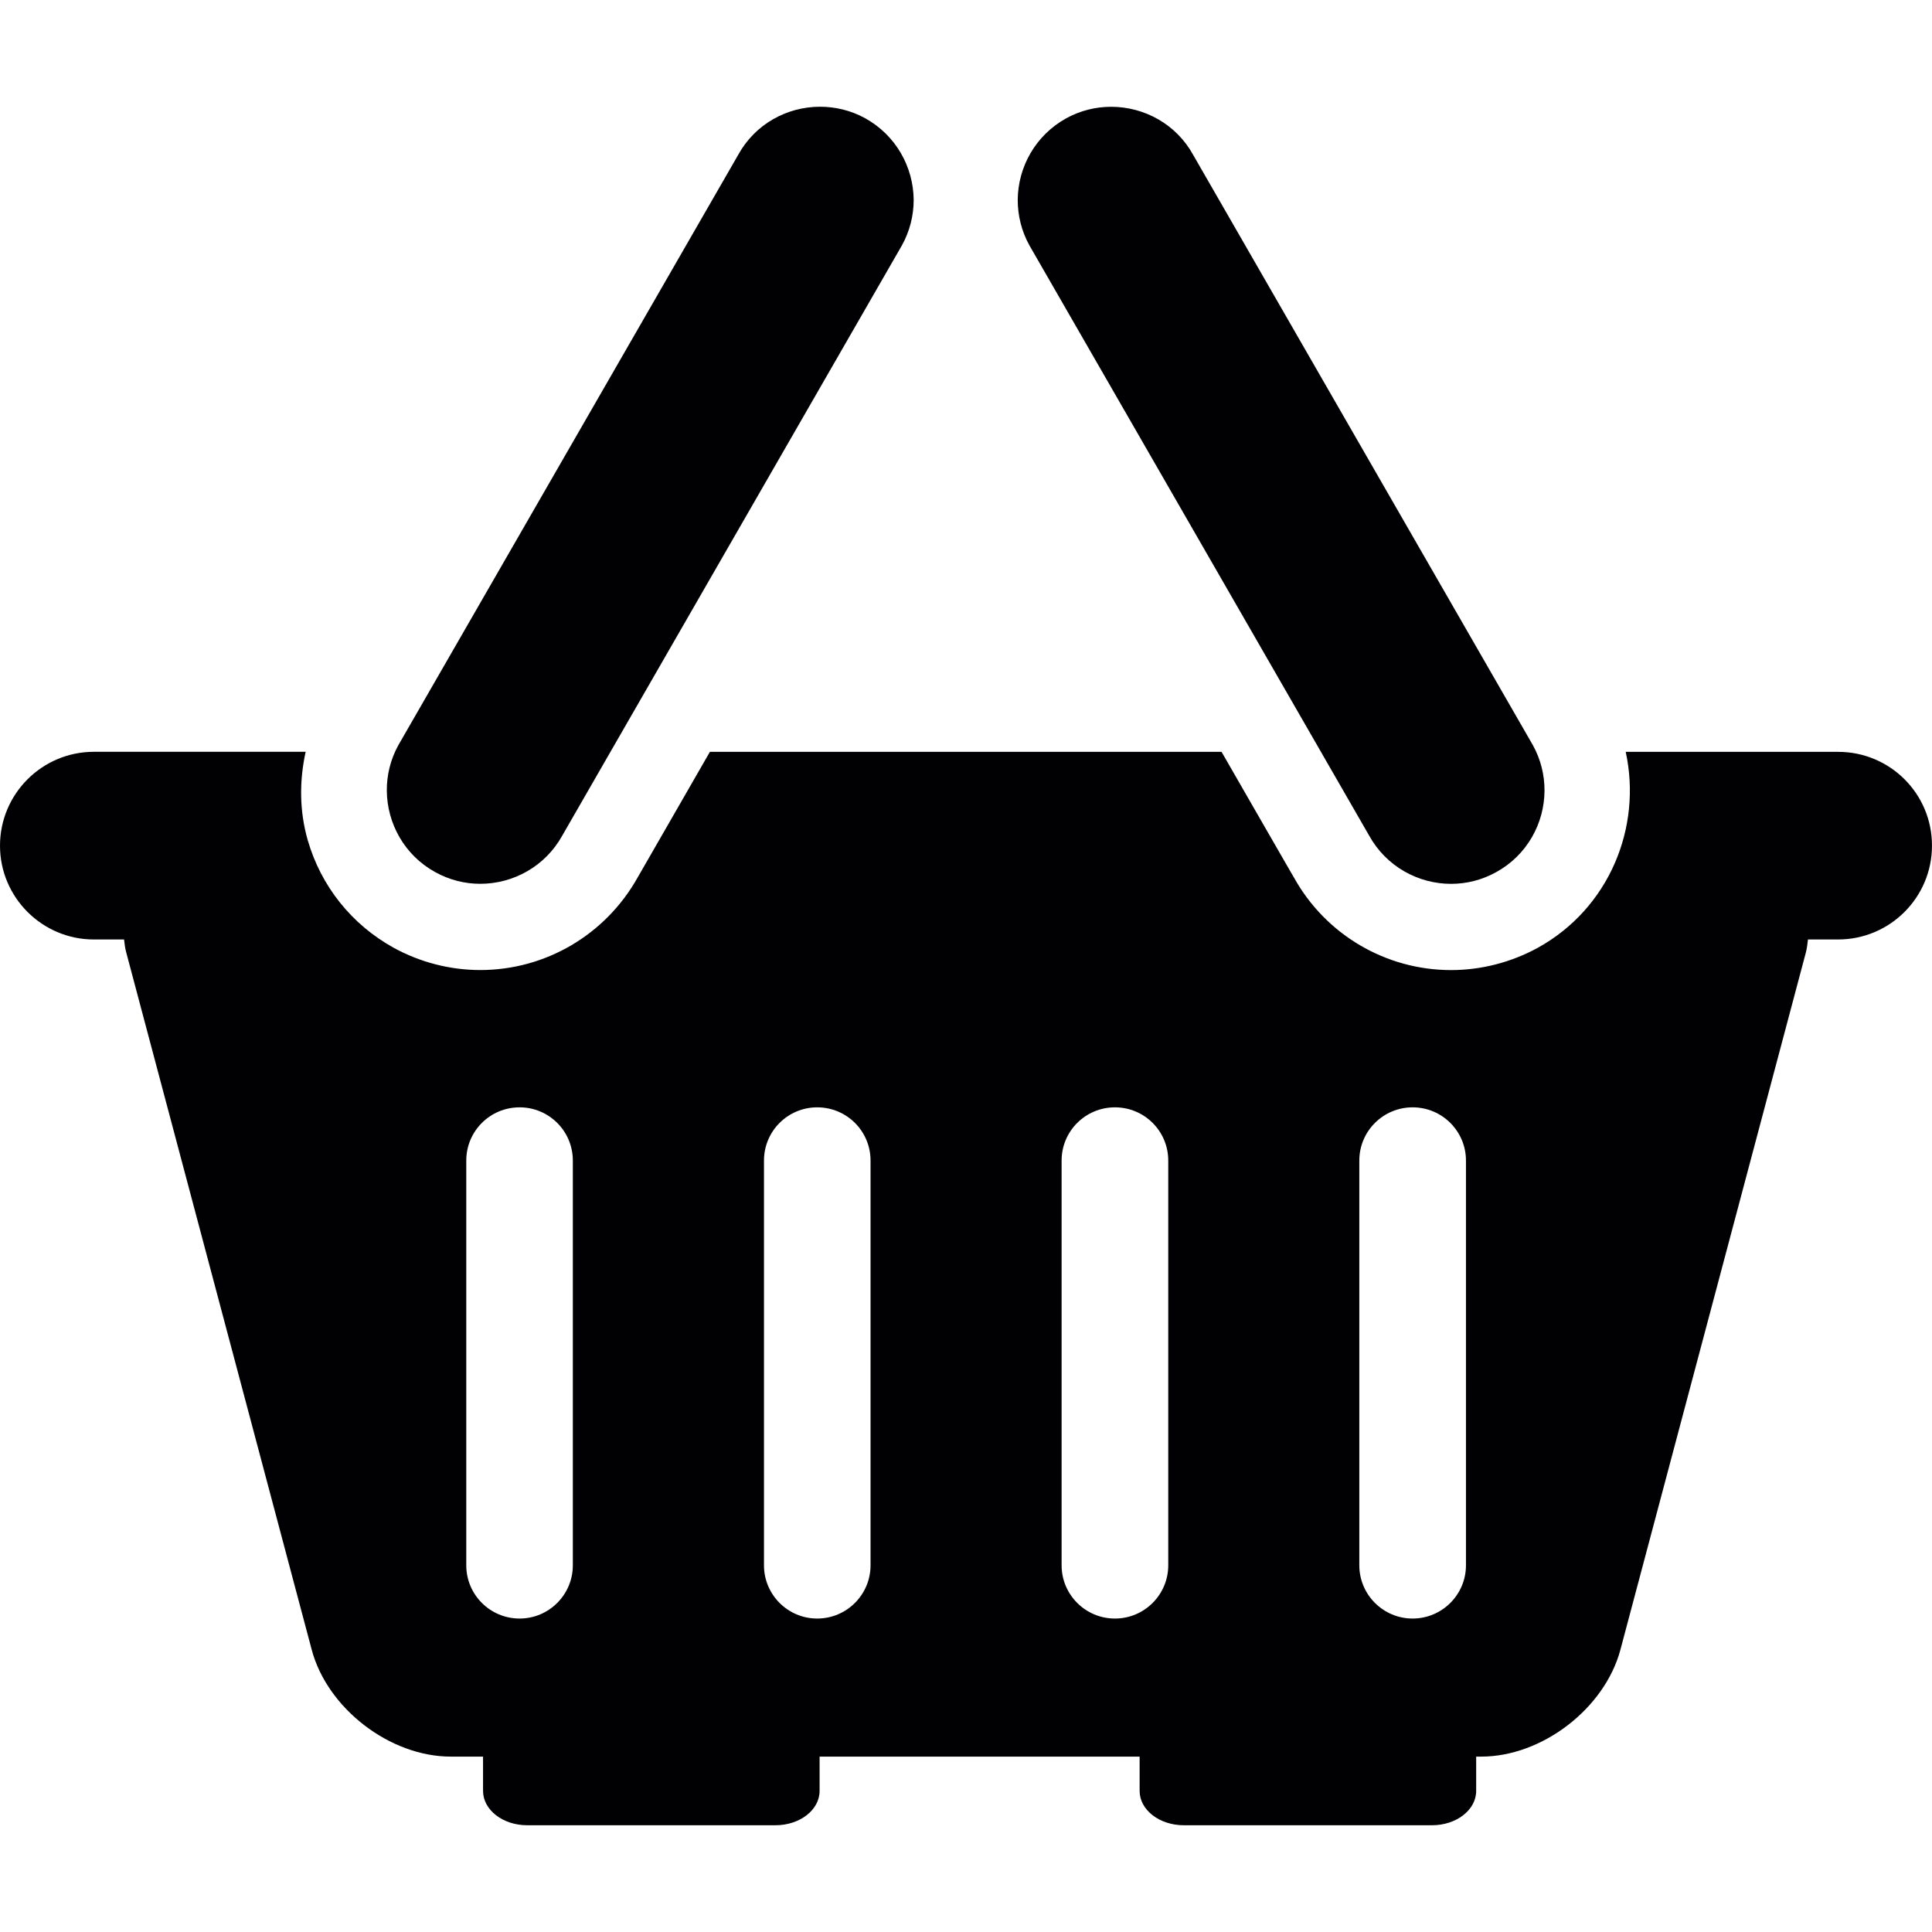
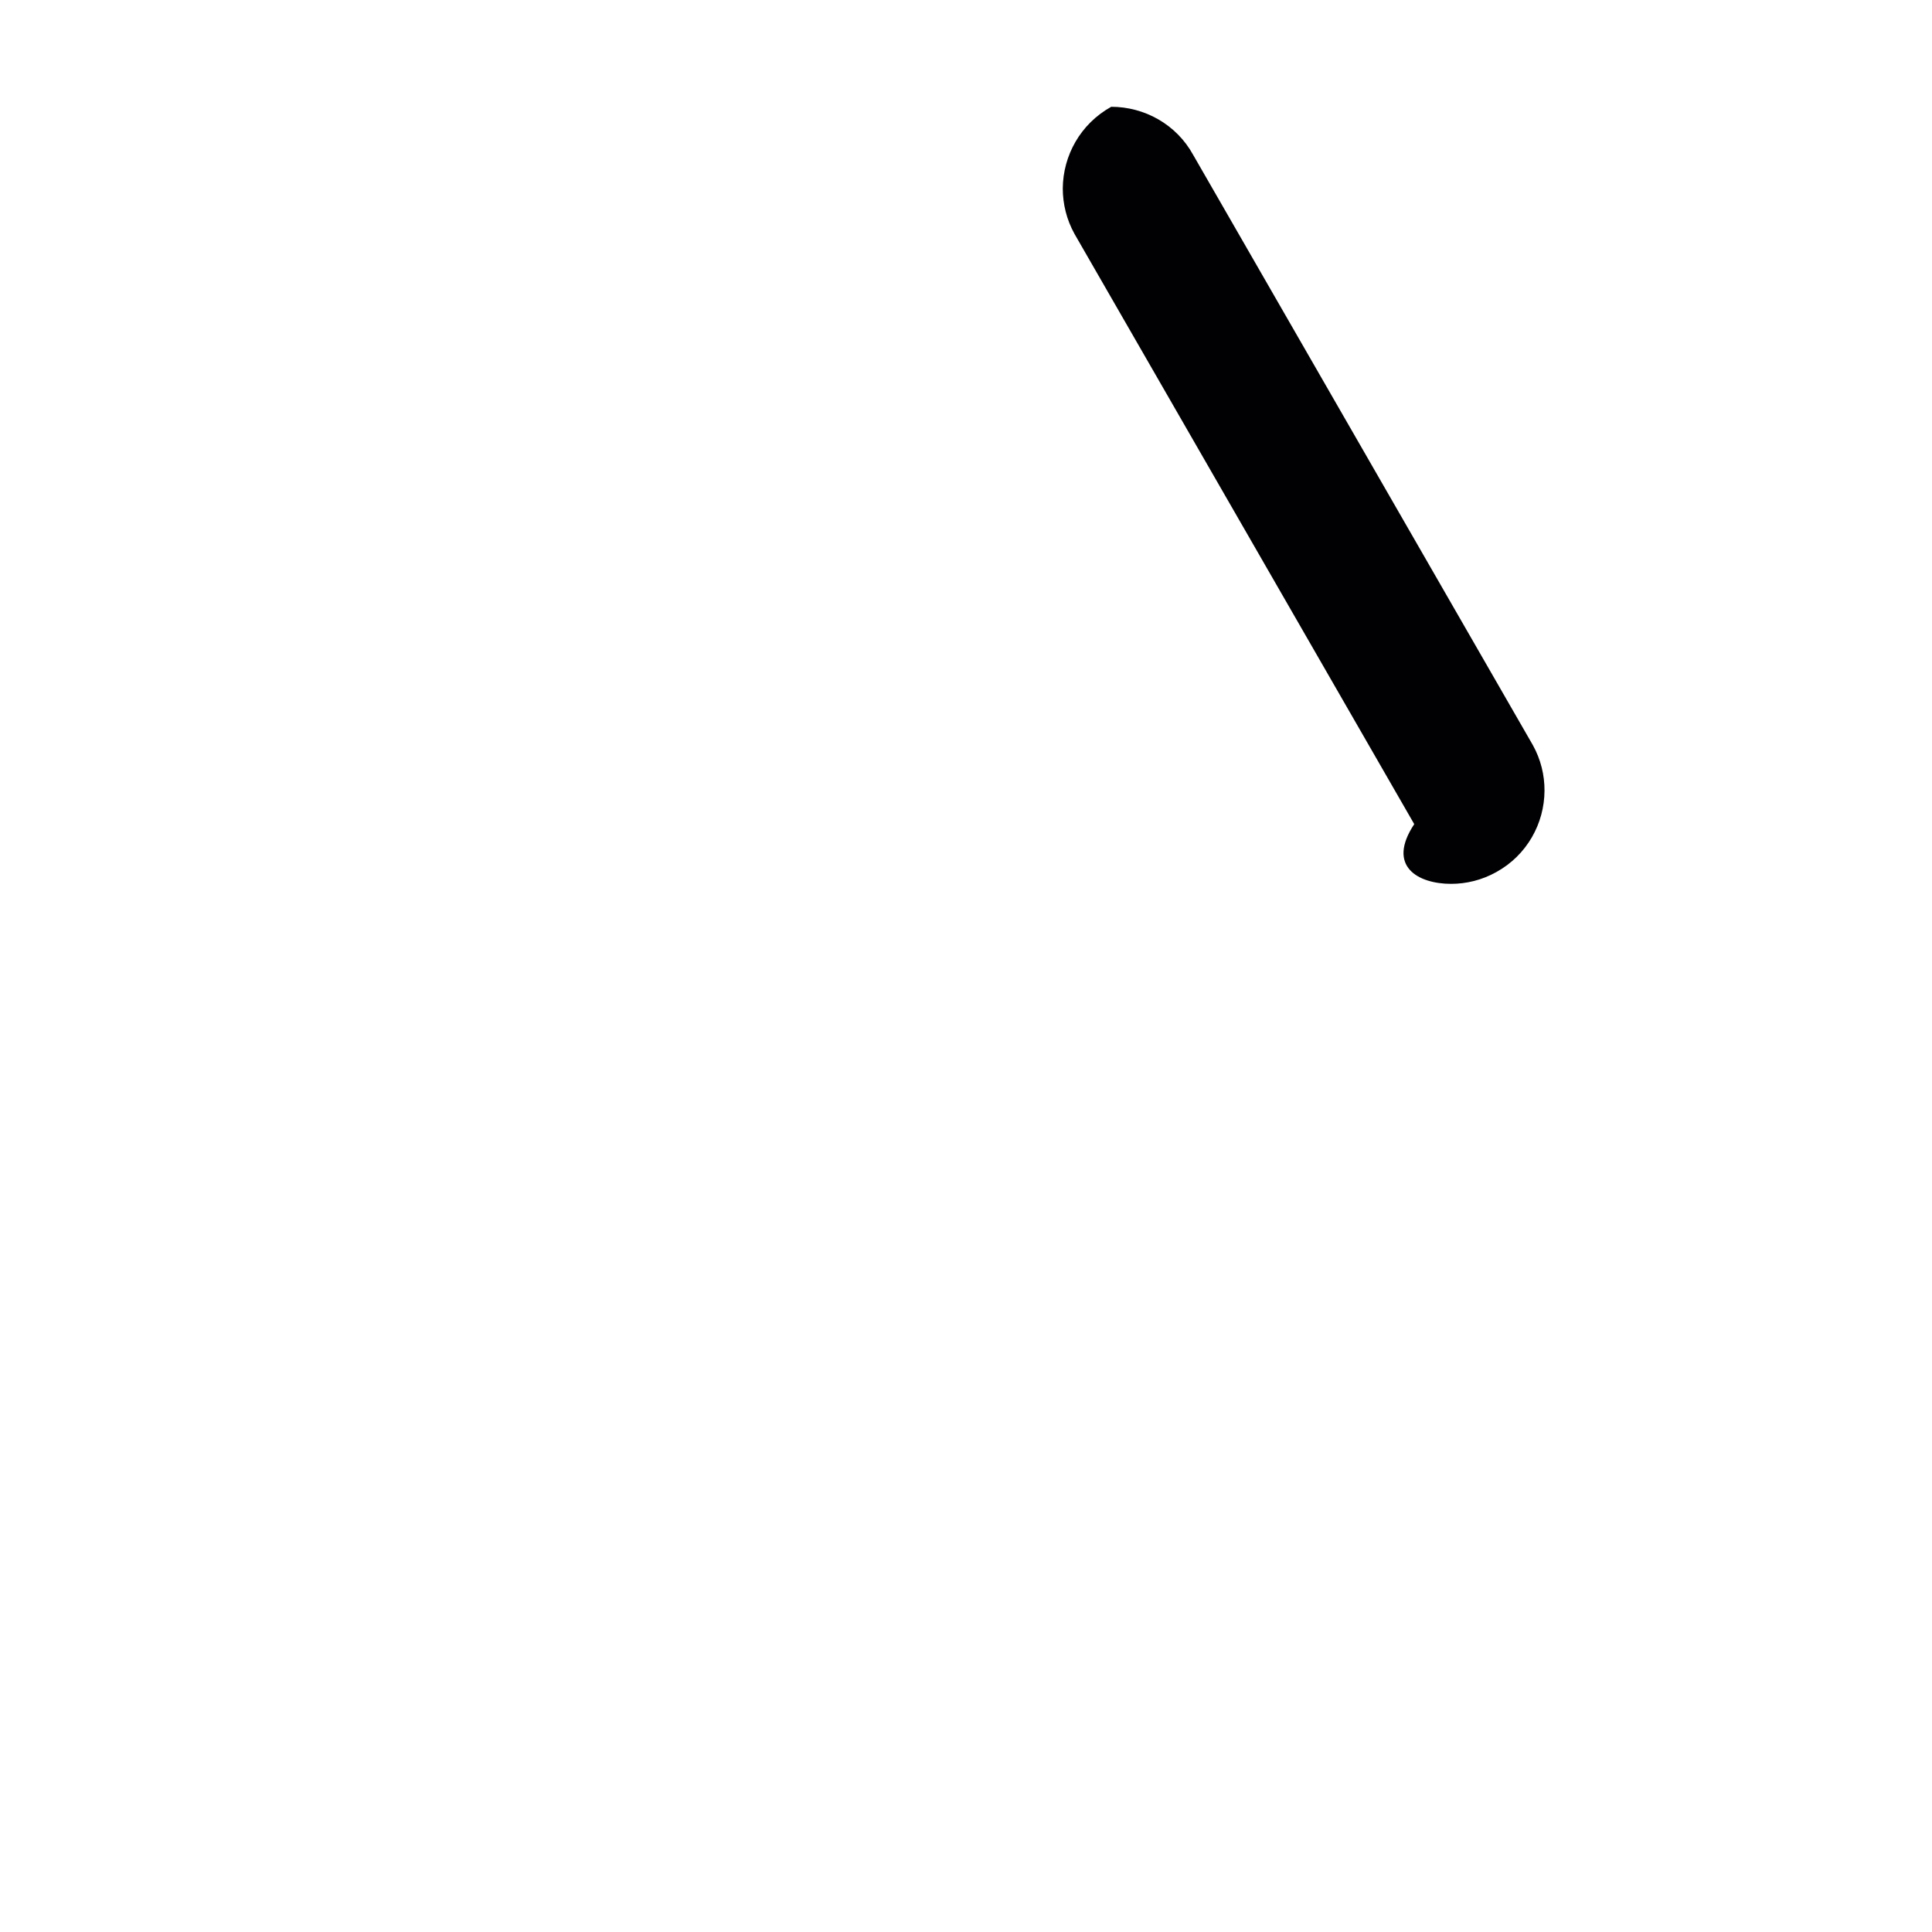
<svg xmlns="http://www.w3.org/2000/svg" height="800px" width="800px" version="1.1" id="Capa_1" viewBox="0 0 311.87 311.87" xml:space="preserve">
  <g>
-     <path style="fill:#010002;" d="M234.235,142.674c2.482,0,4.982-0.609,7.297-1.897c4.953-2.727,7.763-7.852,7.787-13.127   c0.018-2.506-0.591-5.042-1.88-7.369l-54.824-95.261c-2.733-4.988-7.918-7.781-13.24-7.781c-2.47,0-4.958,0.591-7.274,1.862   c-4.976,2.769-7.775,7.87-7.817,13.169c0,2.5,0.609,5.042,1.897,7.357l54.836,95.267   C223.77,139.863,228.931,142.674,234.235,142.674z" />
-     <path style="fill:#010002;" d="M70.236,140.77c2.333,1.295,4.821,1.897,7.286,1.897c5.328,0,10.49-2.81,13.24-7.781l54.824-95.267   c1.289-2.321,1.903-4.857,1.903-7.357c-0.048-5.299-2.846-10.4-7.817-13.169c-2.315-1.271-4.821-1.862-7.297-1.862   c-5.334,0-10.49,2.792-13.223,7.781l-54.836,95.255c-1.289,2.333-1.892,4.863-1.874,7.369   C62.485,132.924,65.289,138.044,70.236,140.77z" />
-     <path style="fill:#010002;" d="M296.715,121.366h-34.286c2.661,12.214-2.673,25.252-14.183,31.624   c-4.296,2.351-9.129,3.604-14.01,3.604c-10.537,0-20.269-5.728-25.389-14.989c0.107,0.227-11.659-20.24-11.659-20.24h-82.593   l-11.683,20.311c-5.191,9.237-14.869,14.911-25.389,14.911c-4.863,0-9.72-1.253-13.992-3.604   c-6.784-3.759-11.713-9.941-13.861-17.376c-1.354-4.726-1.354-9.595-0.328-14.249H15.156C6.808,121.36,0,128.133,0,136.516   c0,8.342,6.808,15.138,15.156,15.138h4.869c0.095,0.698,0.149,1.378,0.352,2.088l29.942,112.565   c2.524,9.487,12.626,17.25,22.435,17.25h5.221c0,0,0,2.476,0,5.537c0,3.067,3.192,5.543,7.124,5.543h40.079   c3.938,0,7.124-2.476,7.124-5.543v-5.537h51.661c0,0,0,2.476,0,5.537c0,3.067,3.192,5.543,7.124,5.543h40.079   c3.938,0,7.124-2.476,7.124-5.543v-5.537h0.829c9.81,0,19.917-7.763,22.453-17.25l29.942-112.565   c0.179-0.704,0.257-1.39,0.334-2.088h4.851c8.395,0,15.168-6.796,15.168-15.138C311.882,128.139,305.11,121.366,296.715,121.366z    M92.469,252.679c0,4.738-3.855,8.592-8.592,8.592c-4.762,0-8.61-3.855-8.61-8.592v-65.337c0-4.756,3.849-8.592,8.61-8.592   c4.738,0,8.592,3.837,8.592,8.592V252.679z M140.526,252.679c0,4.738-3.855,8.592-8.61,8.592c-4.744,0-8.592-3.855-8.592-8.592   v-65.337c0-4.756,3.855-8.592,8.592-8.592c4.762,0,8.61,3.837,8.61,8.592V252.679z M188.583,252.679   c0,4.738-3.855,8.592-8.604,8.592c-4.762,0-8.61-3.855-8.61-8.592v-65.337c0-4.756,3.855-8.592,8.61-8.592   c4.75,0,8.604,3.837,8.604,8.592V252.679z M236.64,252.679c0,4.738-3.861,8.592-8.61,8.592c-4.744,0-8.604-3.855-8.604-8.592   v-65.337c0-4.756,3.861-8.592,8.604-8.592c4.75,0,8.61,3.837,8.61,8.592V252.679z" />
+     <path style="fill:#010002;" d="M234.235,142.674c2.482,0,4.982-0.609,7.297-1.897c4.953-2.727,7.763-7.852,7.787-13.127   c0.018-2.506-0.591-5.042-1.88-7.369l-54.824-95.261c-2.733-4.988-7.918-7.781-13.24-7.781c-4.976,2.769-7.775,7.87-7.817,13.169c0,2.5,0.609,5.042,1.897,7.357l54.836,95.267   C223.77,139.863,228.931,142.674,234.235,142.674z" />
  </g>
</svg>